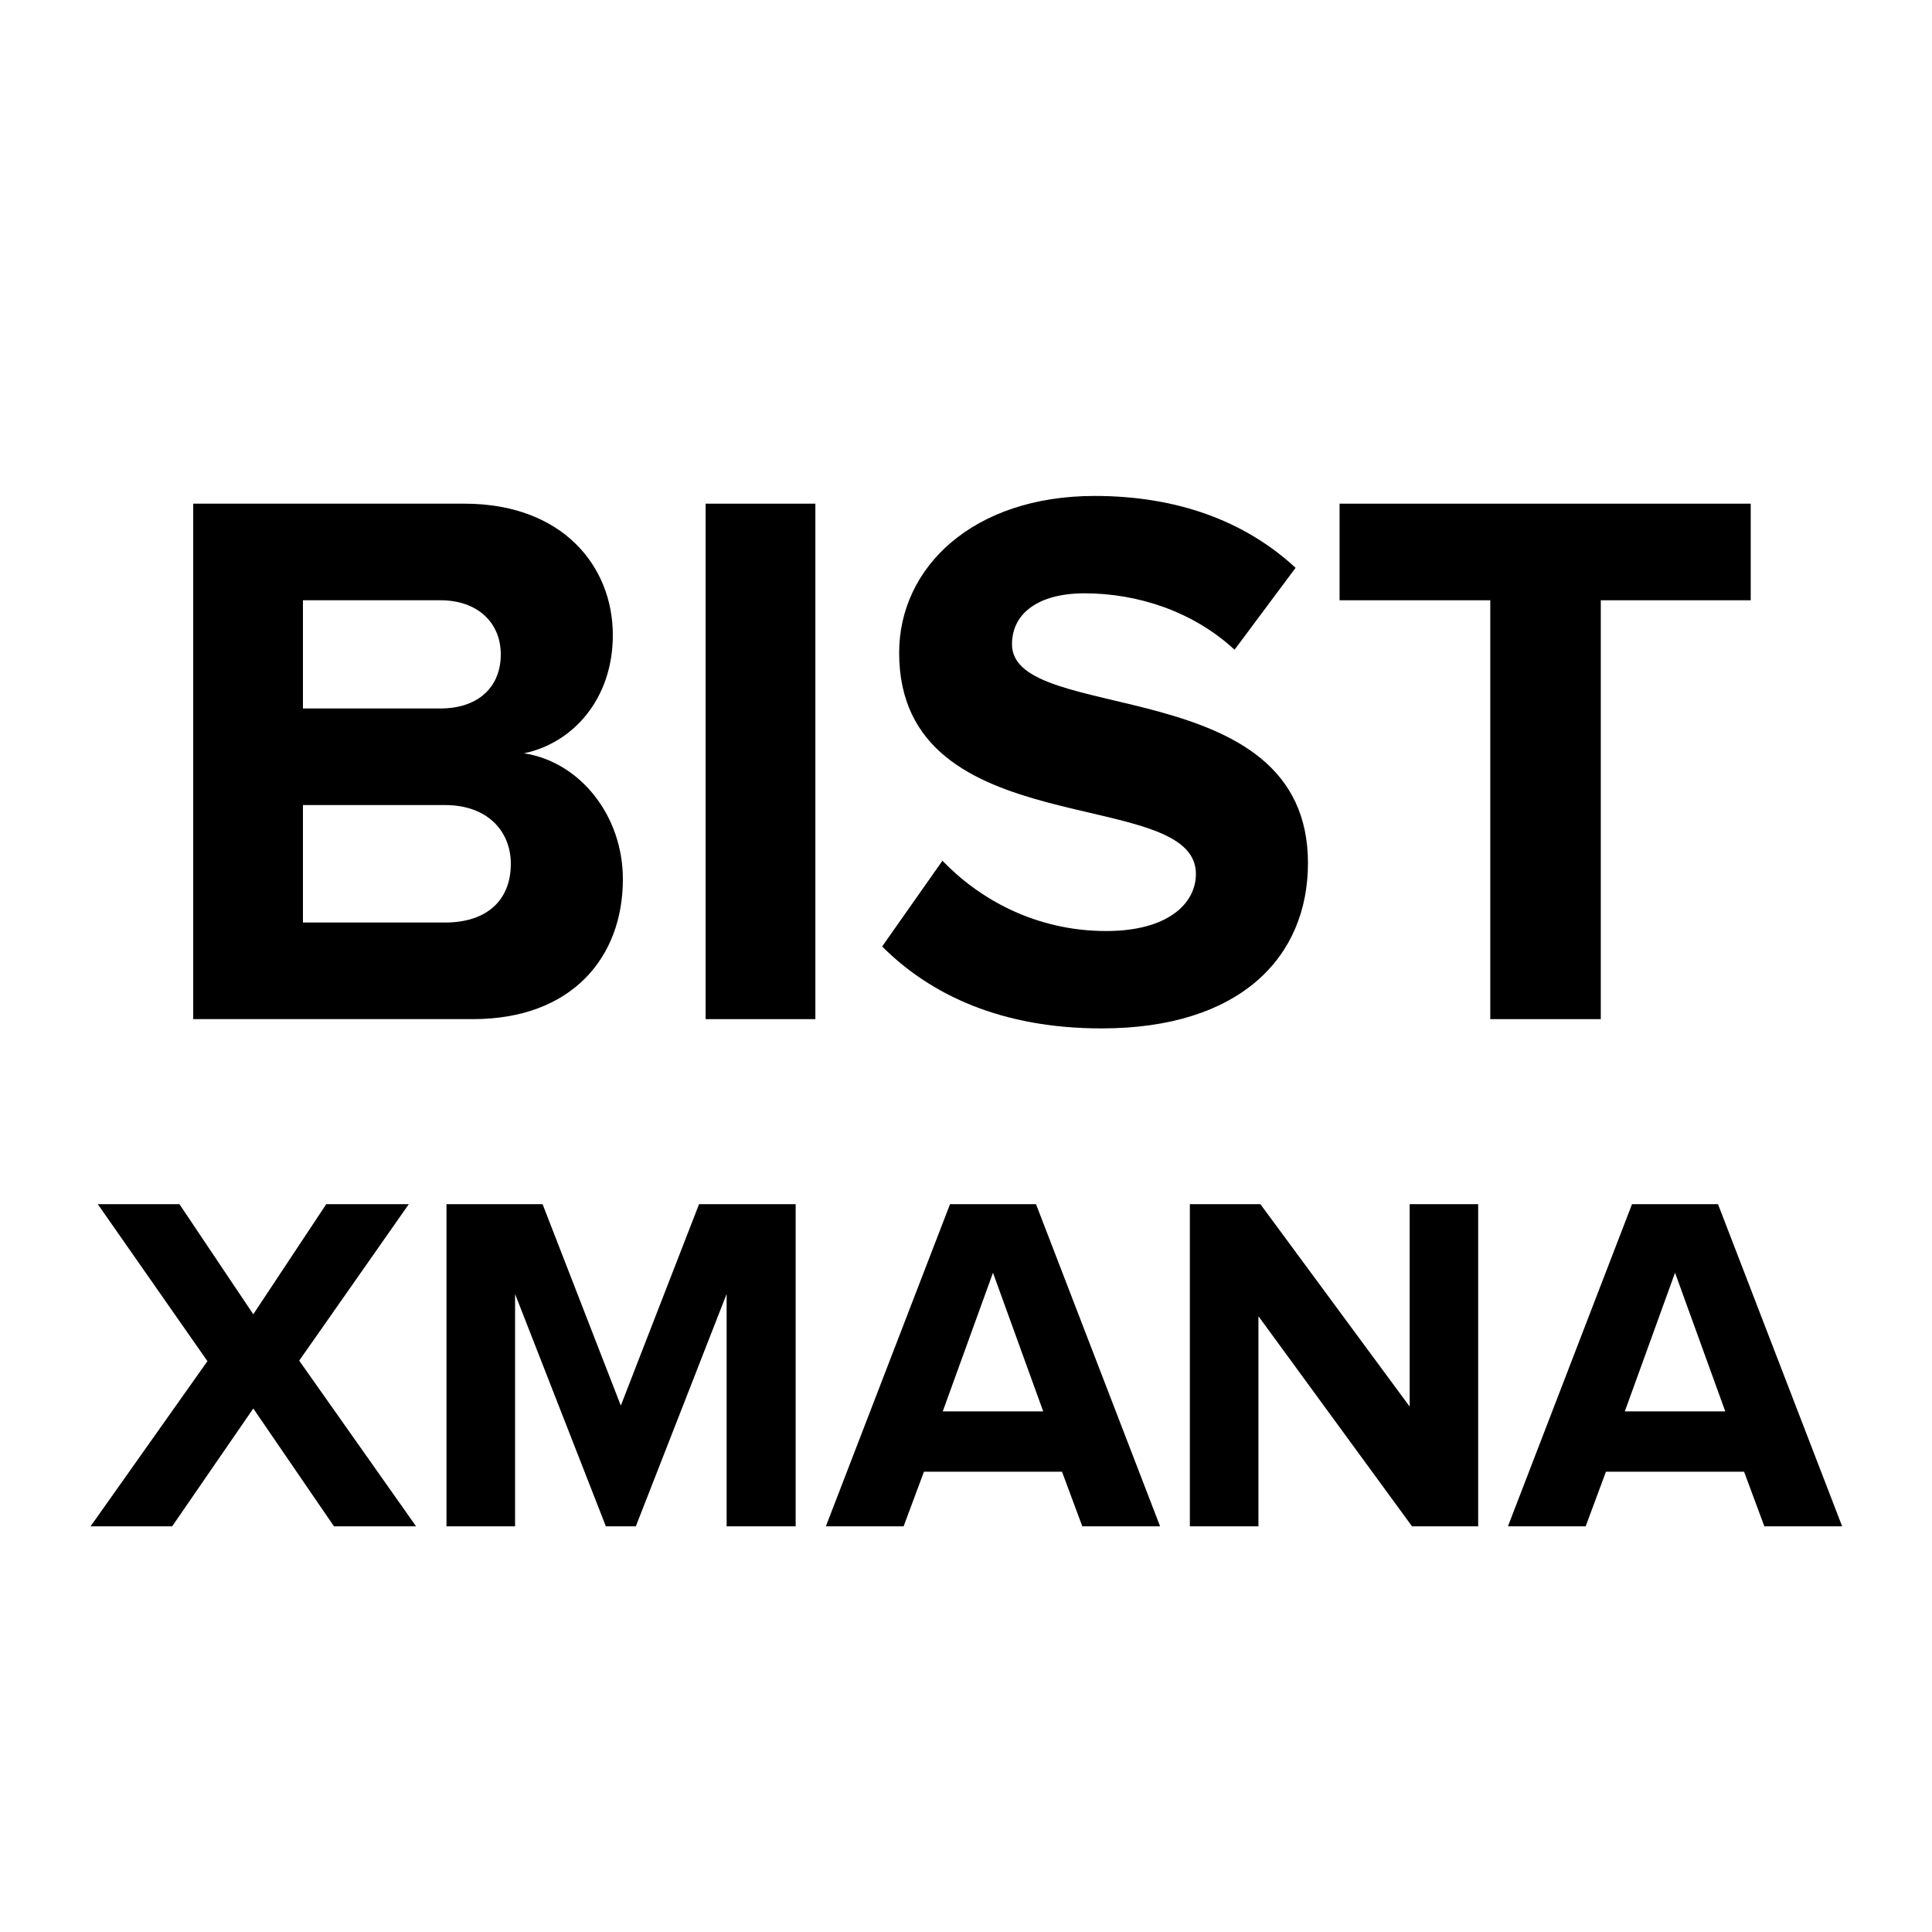
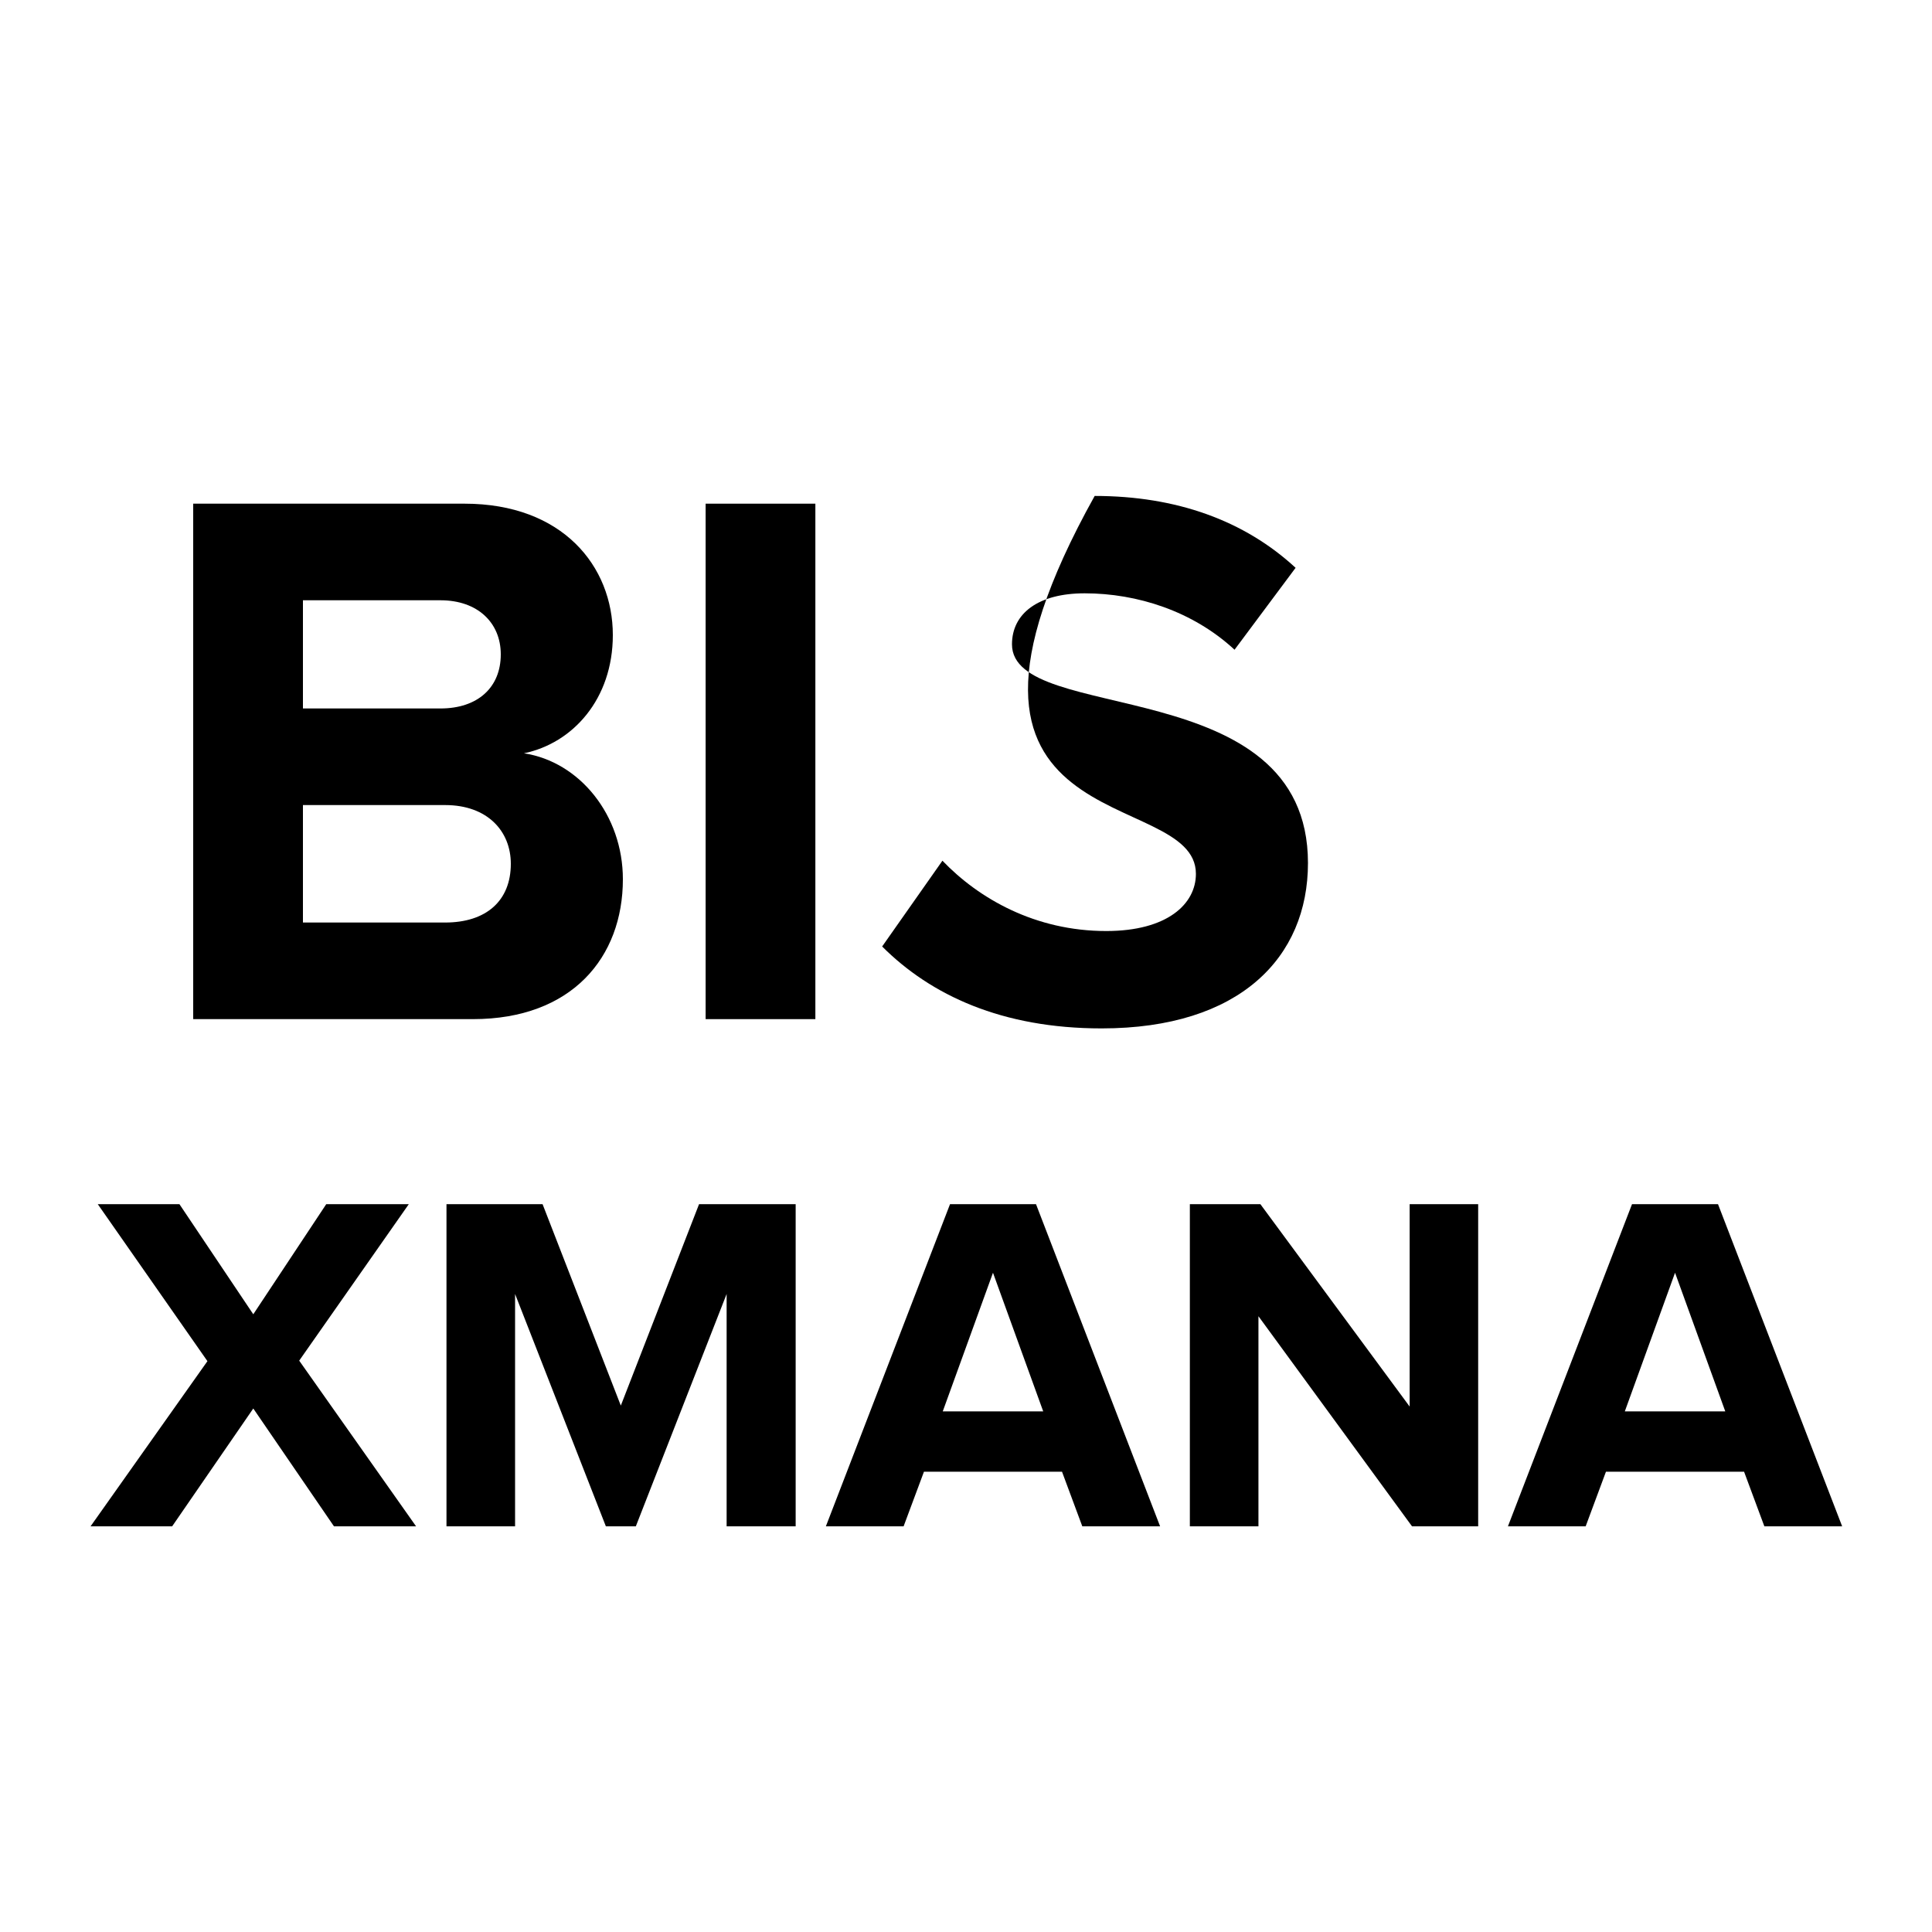
<svg xmlns="http://www.w3.org/2000/svg" width="1em" height="1em" viewBox="0 0 30 30" fill="none">
  <path d="M7.344 15.825C8.88 15.825 9.672 14.865 9.672 13.653C9.672 12.657 9 11.829 8.136 11.697C8.892 11.541 9.516 10.857 9.516 9.861C9.516 8.793 8.736 7.821 7.212 7.821H3V15.825H7.344ZM6.84 11.001H4.704V9.321H6.84C7.416 9.321 7.776 9.669 7.776 10.161C7.776 10.677 7.416 11.001 6.84 11.001ZM6.912 14.325H4.704V12.501H6.912C7.572 12.501 7.932 12.909 7.932 13.413C7.932 13.989 7.548 14.325 6.912 14.325Z" fill="currentColor" />
  <path d="M12.661 15.825V7.821H10.957V15.825H12.661Z" fill="currentColor" />
-   <path d="M17.106 15.969C19.254 15.969 20.31 14.865 20.31 13.401C20.31 10.413 15.714 11.265 15.714 10.005C15.714 9.525 16.122 9.213 16.842 9.213C17.658 9.213 18.522 9.489 19.17 10.089L20.118 8.817C19.326 8.085 18.27 7.701 16.998 7.701C15.114 7.701 13.962 8.805 13.962 10.137C13.962 13.149 18.57 12.177 18.57 13.569C18.57 14.037 18.126 14.457 17.178 14.457C16.074 14.457 15.198 13.953 14.634 13.365L13.698 14.697C14.454 15.453 15.558 15.969 17.106 15.969Z" fill="currentColor" />
-   <path d="M24.857 15.825V9.321H27.185V7.821H20.801V9.321H23.141V15.825H24.857Z" fill="currentColor" />
+   <path d="M17.106 15.969C19.254 15.969 20.31 14.865 20.31 13.401C20.31 10.413 15.714 11.265 15.714 10.005C15.714 9.525 16.122 9.213 16.842 9.213C17.658 9.213 18.522 9.489 19.17 10.089L20.118 8.817C19.326 8.085 18.27 7.701 16.998 7.701C13.962 13.149 18.57 12.177 18.57 13.569C18.57 14.037 18.126 14.457 17.178 14.457C16.074 14.457 15.198 13.953 14.634 13.365L13.698 14.697C14.454 15.453 15.558 15.969 17.106 15.969Z" fill="currentColor" />
  <path d="M6.461 23.701L4.646 21.128L6.348 18.698H5.066L3.933 20.408L2.786 18.698H1.518L3.221 21.136L1.406 23.701H2.673L3.933 21.871L5.186 23.701H6.461ZM12.355 23.701V18.698H10.855L9.64 21.826L8.425 18.698H6.933V23.701H7.998V20.093L9.408 23.701H9.873L11.283 20.093V23.701H12.355ZM18.014 23.701L16.087 18.698H14.752L12.824 23.701H14.031L14.347 22.853H16.491L16.806 23.701H18.014ZM16.199 21.916H14.639L15.419 19.763L16.199 21.916ZM22.953 23.701V18.698H21.889V21.841L19.571 18.698H18.476V23.701H19.541V20.438L21.926 23.701H22.953ZM28.605 23.701L26.677 18.698H25.342L23.415 23.701H24.622L24.937 22.853H27.082L27.397 23.701H28.605ZM26.79 21.916H25.23L26.01 19.763L26.79 21.916Z" fill="currentColor" />
</svg>